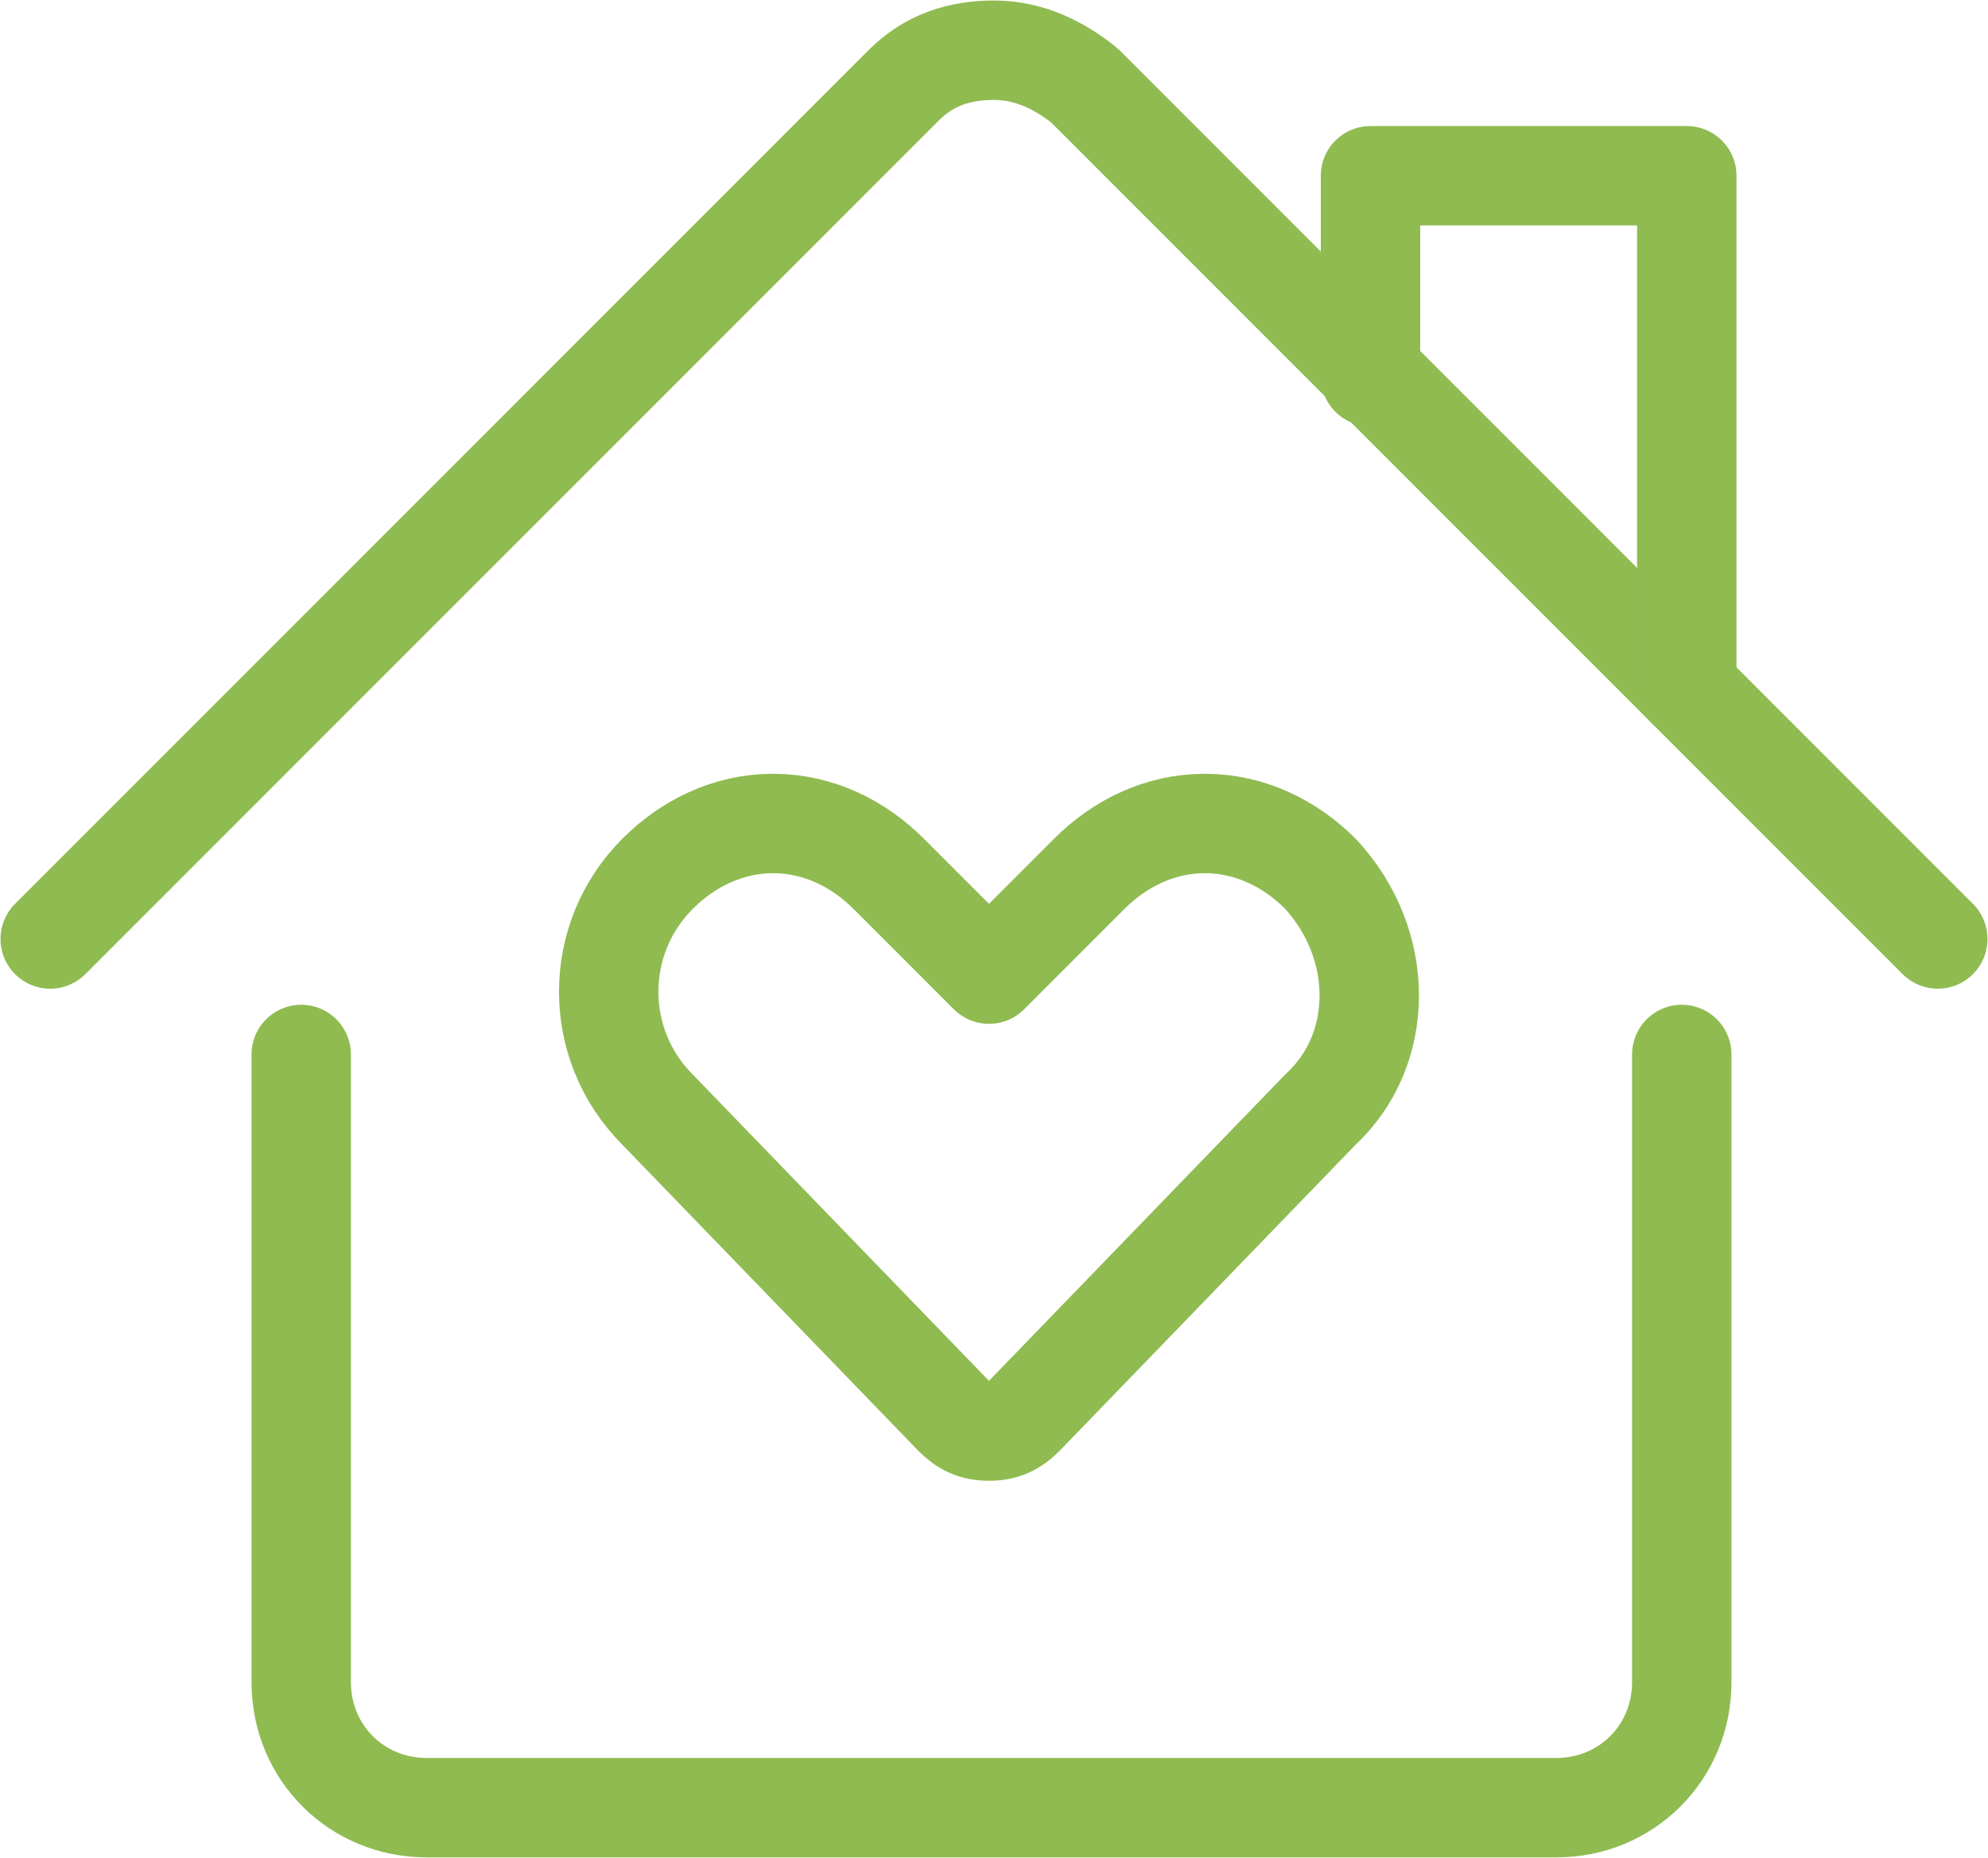
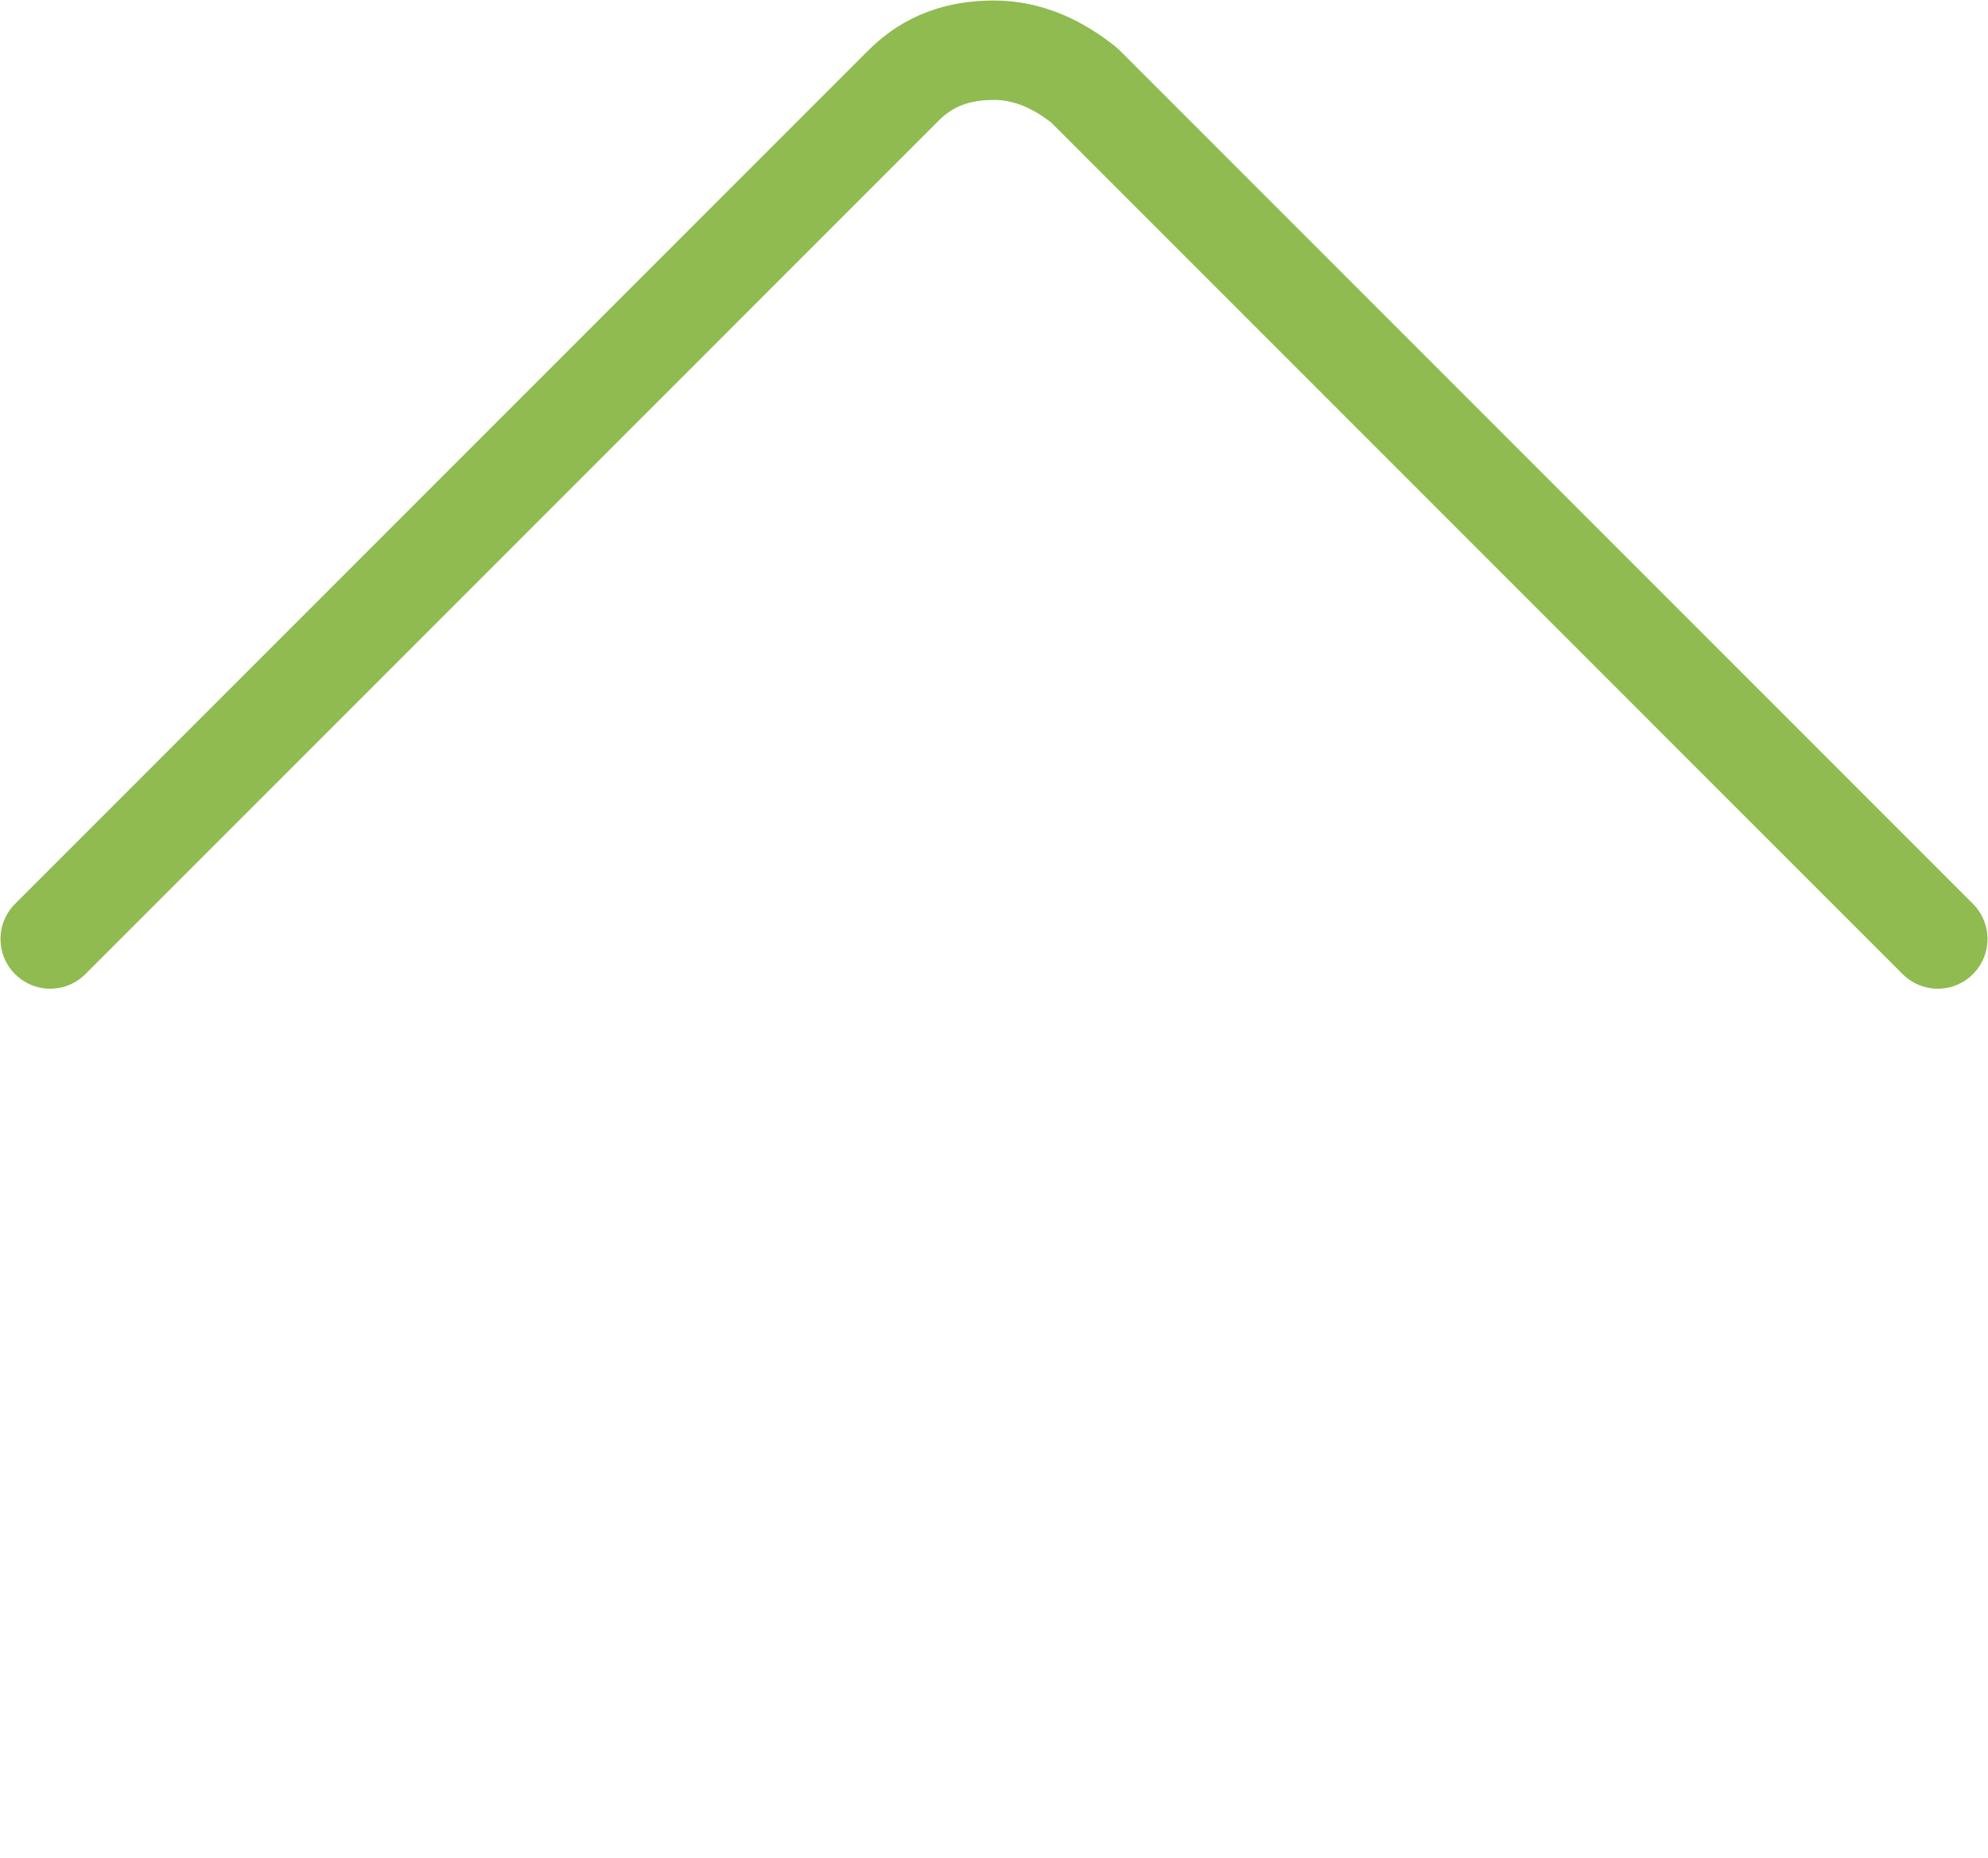
<svg xmlns="http://www.w3.org/2000/svg" version="1.1" id="Layer_1" x="0px" y="0px" viewBox="0 0 39.6 37" style="enable-background:new 0 0 39.6 37;" xml:space="preserve">
  <style type="text/css">
	.st0{fill:none;stroke:#8FBB51;stroke-width:1.98;stroke-linecap:round;stroke-linejoin:round;}
</style>
  <title>community_room</title>
  <desc>Created with Sketch.</desc>
  <g id="Visual-Design">
    <g id="community_room">
      <g id="Group" transform="translate(26, 27)">
        <g id="house-heart">
-           <path id="Shape" class="st0" d="M-20-6V6.5c0,1.4,1.1,2.5,2.5,2.5H5c1.4,0,2.5-1.1,2.5-2.5V-6" />
          <path id="Shape_1_" class="st0" d="M-25-8.3l17-17c0.5-0.5,1.1-0.7,1.8-0.7s1.3,0.3,1.8,0.7l17,17" />
-           <polyline id="Shape_2_" class="st0" points="1.3,-19.5 1.3,-23.5 7.6,-23.5 7.6,-13.3     " />
-           <path id="Shape_3_" class="st0" d="M0.3-9.6c-0.6-0.6-1.4-1-2.3-1s-1.7,0.4-2.3,1l-2,2l-2-2c-0.6-0.6-1.4-1-2.3-1      s-1.7,0.4-2.3,1c-1.3,1.3-1.3,3.4,0,4.7L-7,1.2c0.2,0.2,0.4,0.3,0.7,0.3c0.3,0,0.5-0.1,0.7-0.3l5.9-6.1C1.6-6.1,1.6-8.2,0.3-9.6      z" />
        </g>
      </g>
    </g>
  </g>
</svg>